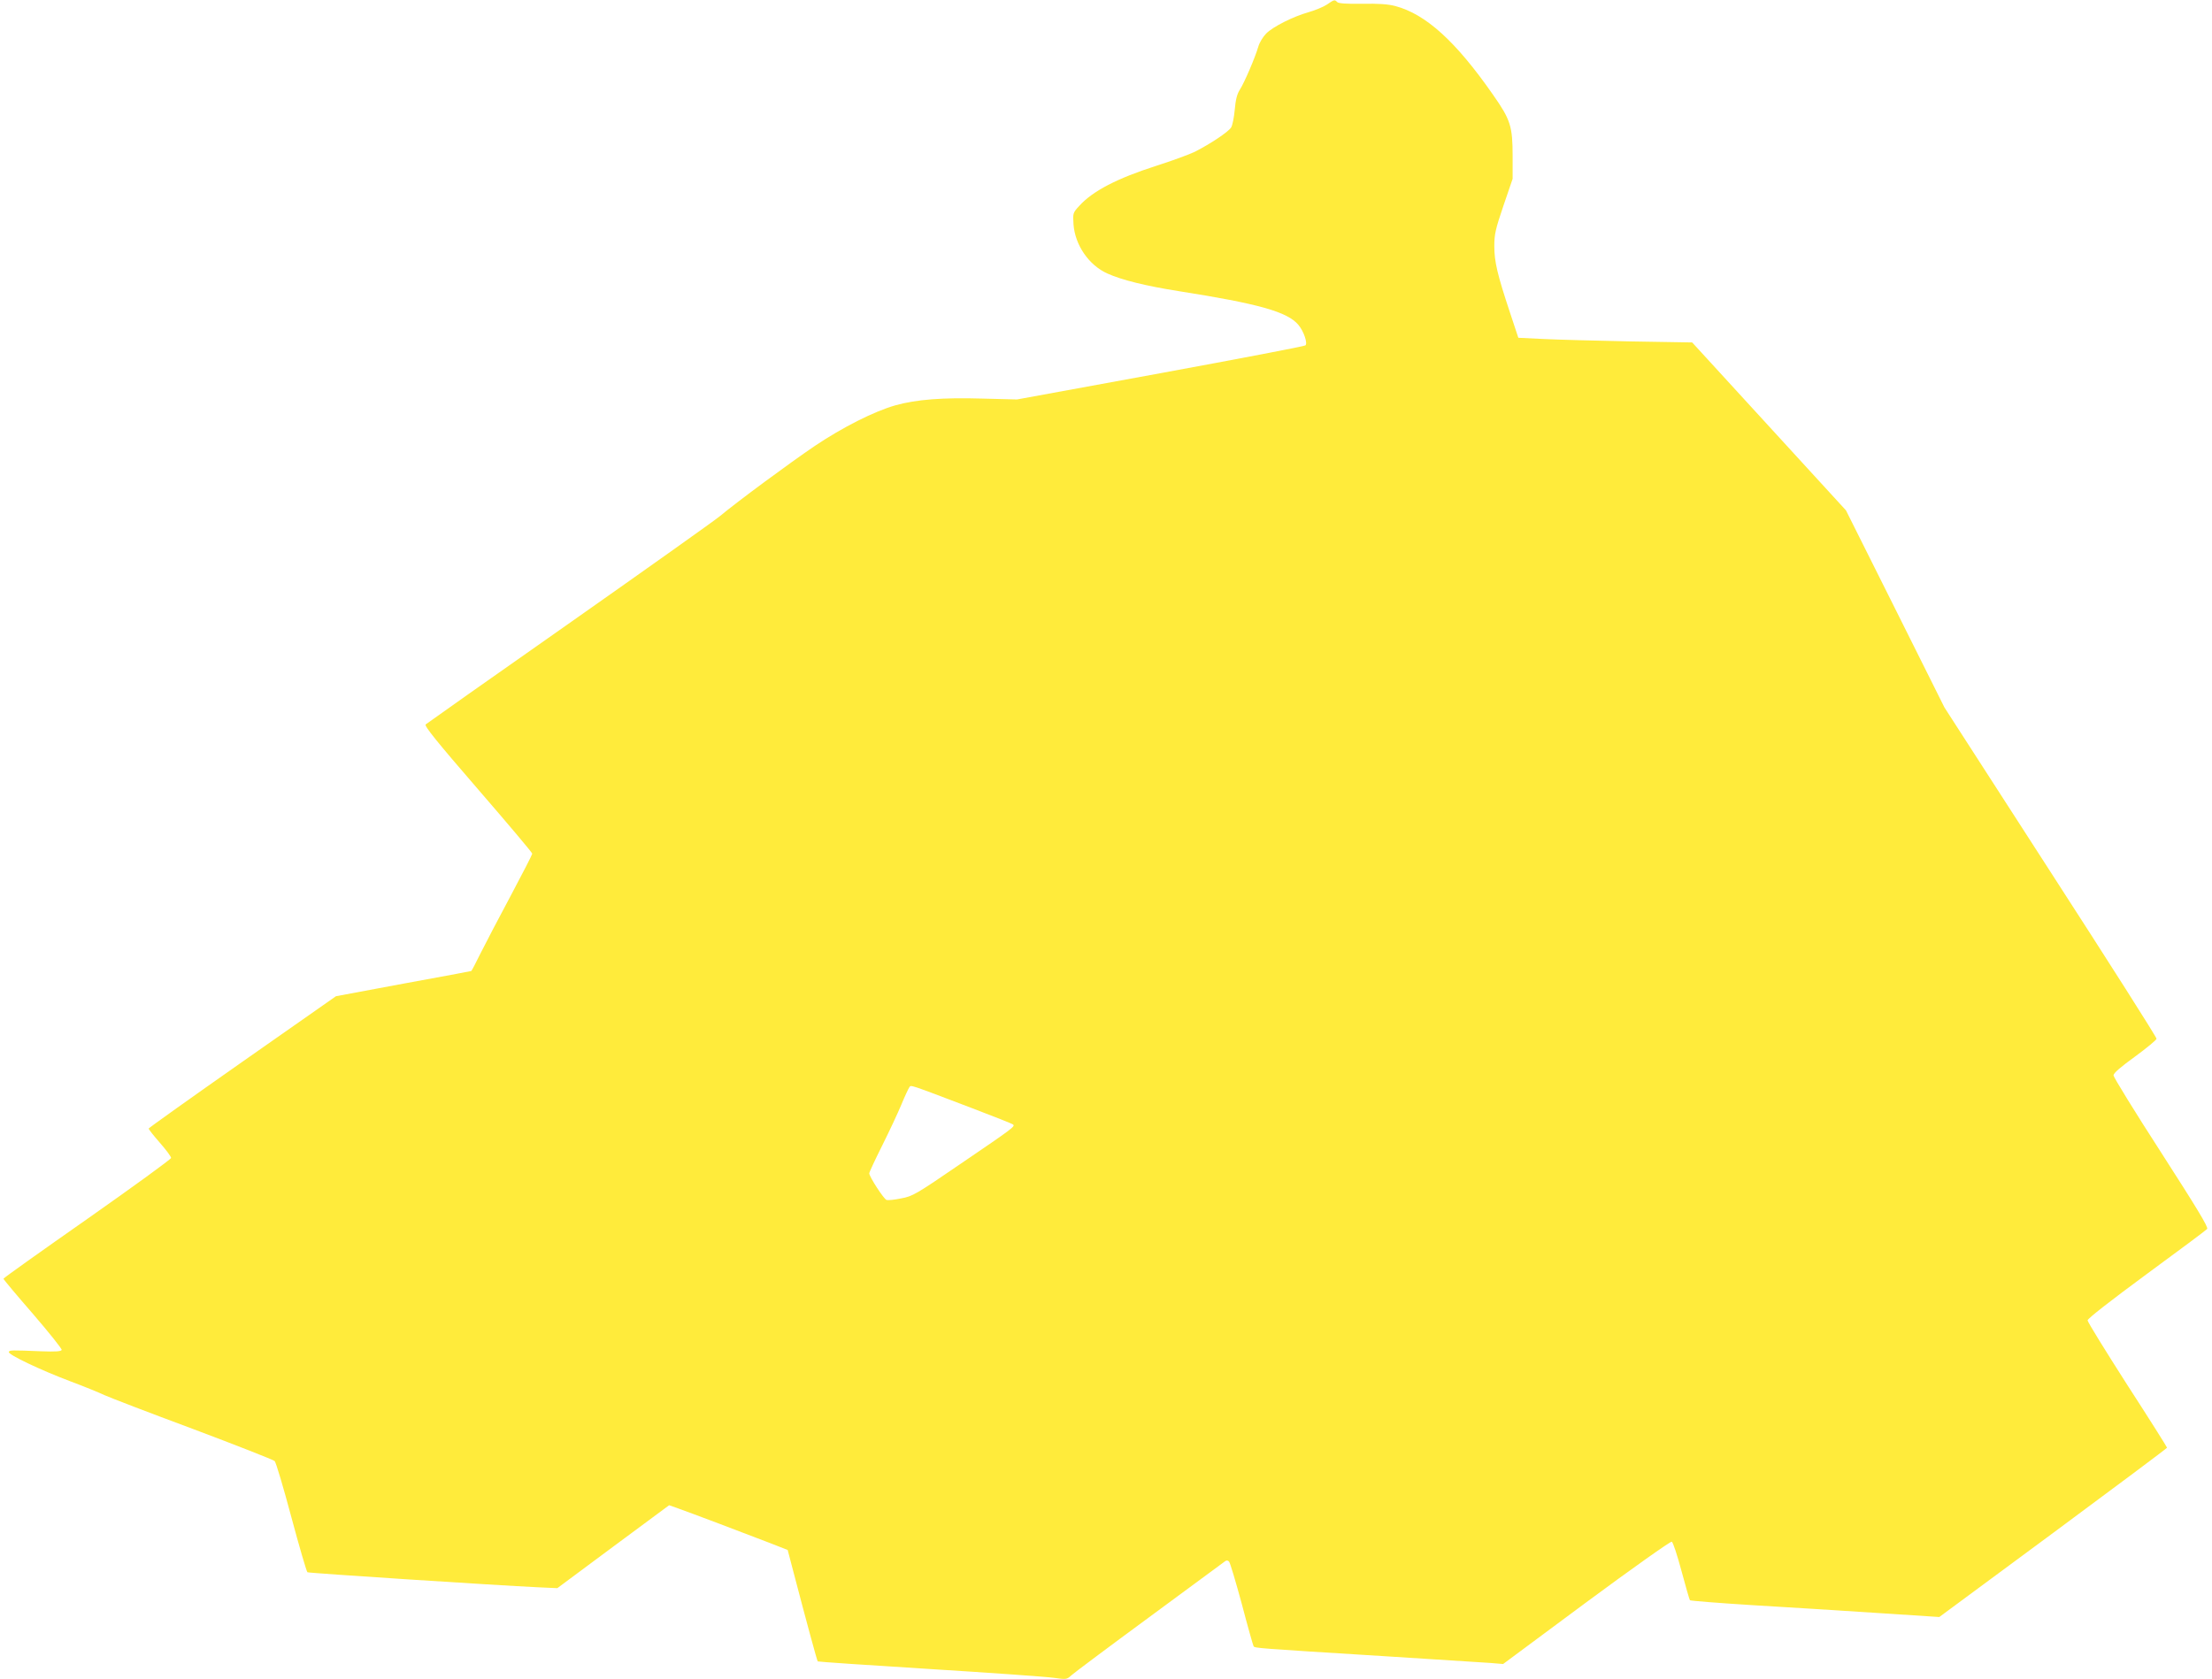
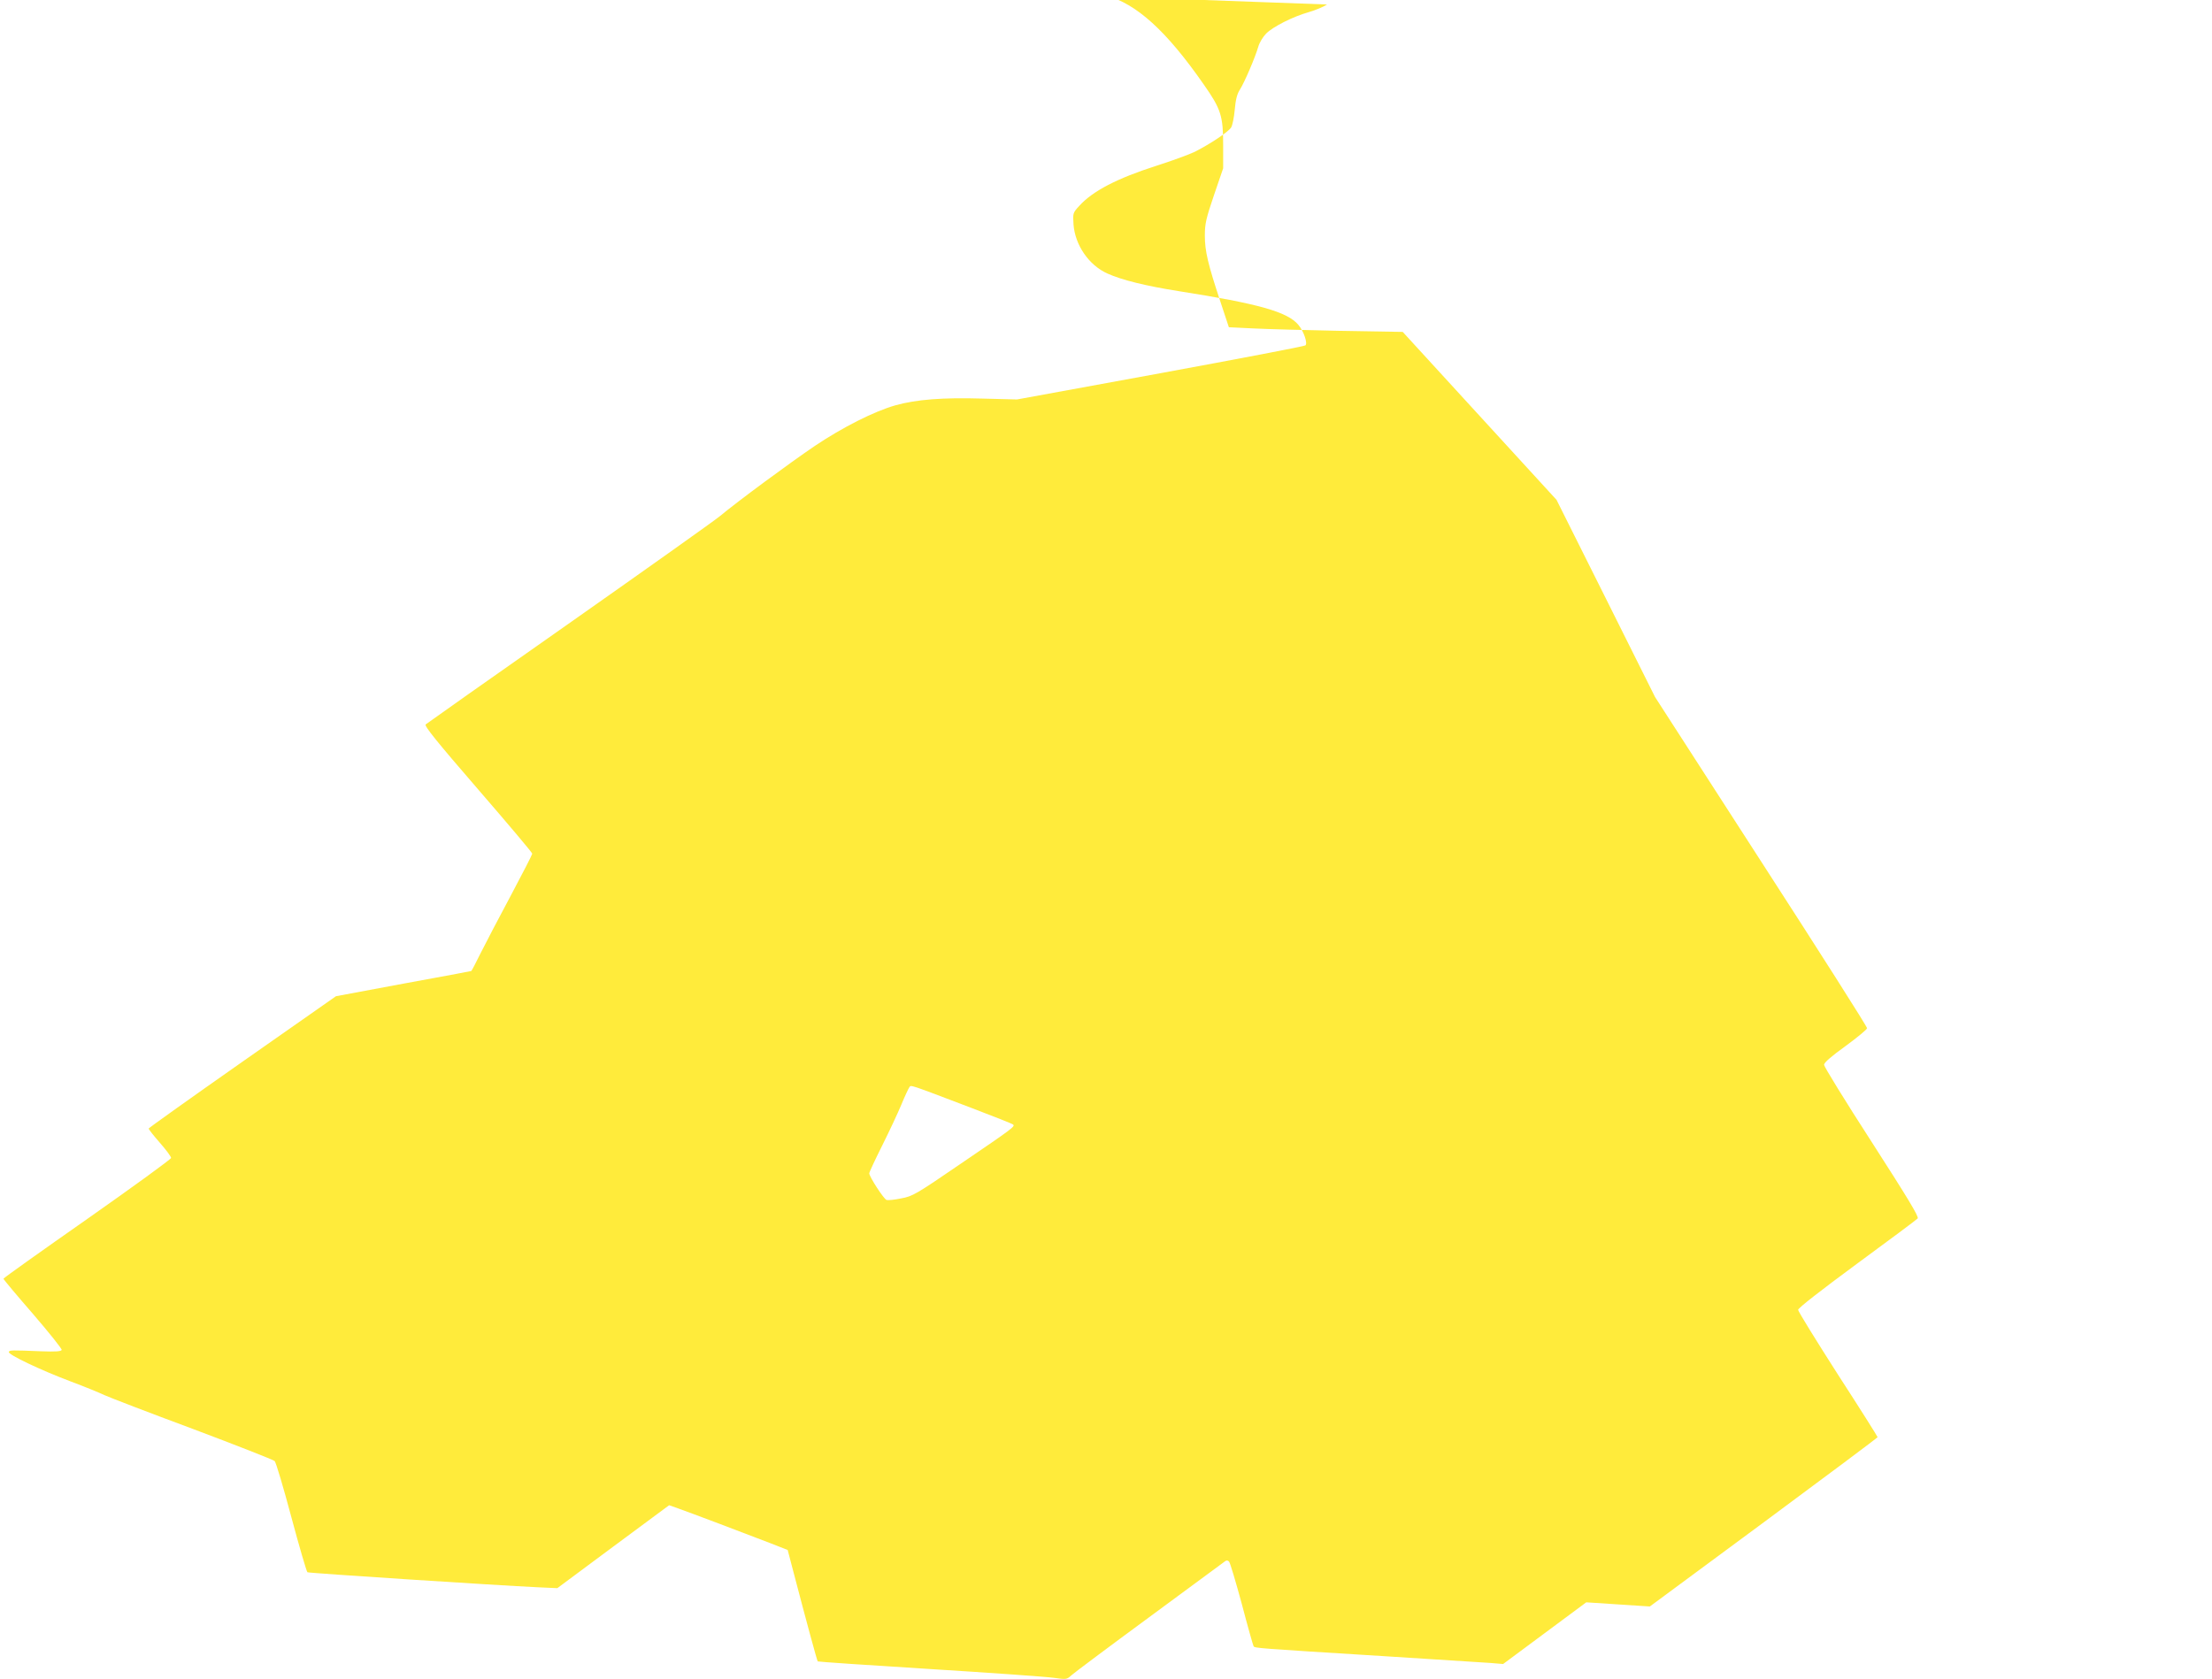
<svg xmlns="http://www.w3.org/2000/svg" version="1.0" width="1280pt" height="972pt" viewBox="0 0 1280 972" preserveAspectRatio="xMidYMid meet">
  <g transform="translate(0,972) scale(0.1,-0.1)" fill="#ffeb3b" stroke="none">
-     <path d="M7679 9694 c-19 -13 -67 -33 -105 -44 -92 -26 -207 -84 -247 -124 -18 -18 -39 -52 -46 -77 -18 -62 -80 -207 -107 -249 -16 -25 -24 -58 -29 -115 -4 -44 -13 -90 -21 -103 -17 -26 -119 -94 -209 -140 -33 -16 -134 -53 -225 -82 -225 -72 -368 -146 -445 -232 -37 -40 -37 -42 -33 -107 9 -120 89 -236 196 -284 84 -38 223 -72 412 -102 465 -73 630 -120 693 -195 31 -36 55 -107 41 -119 -5 -5 -382 -77 -839 -161 l-830 -152 -198 5 c-232 7 -385 -5 -506 -39 -123 -35 -305 -127 -466 -235 -146 -99 -447 -321 -550 -407 -33 -27 -427 -307 -875 -622 -448 -314 -820 -577 -827 -583 -8 -9 64 -99 303 -375 173 -200 314 -367 314 -373 0 -5 -56 -114 -124 -242 -68 -127 -147 -278 -175 -334 -28 -57 -52 -103 -54 -103 -1 -1 -178 -34 -392 -73 l-391 -73 -541 -379 c-298 -209 -542 -383 -543 -387 0 -4 29 -41 65 -82 36 -41 65 -80 65 -88 0 -7 -219 -166 -485 -353 -267 -187 -485 -342 -485 -346 0 -4 77 -96 171 -204 93 -108 168 -202 166 -208 -3 -9 -37 -11 -118 -8 -175 7 -184 7 -188 -4 -5 -15 182 -104 354 -169 83 -31 173 -68 200 -81 28 -13 257 -101 510 -195 253 -95 466 -179 474 -186 8 -7 51 -153 97 -325 46 -172 88 -315 93 -319 9 -5 1082 -75 1336 -87 l110 -5 323 240 324 240 51 -18 c60 -21 386 -144 533 -201 l102 -40 32 -122 c79 -302 138 -519 142 -523 2 -2 294 -22 649 -44 354 -22 677 -45 718 -51 71 -10 74 -10 100 14 14 13 217 165 451 337 234 172 431 318 438 323 9 7 16 7 24 -1 6 -6 39 -117 74 -246 34 -130 65 -239 68 -244 6 -11 20 -12 746 -57 305 -19 587 -37 626 -40 l72 -6 481 357 c265 196 488 354 495 351 7 -3 32 -79 56 -169 24 -89 46 -166 49 -170 3 -3 164 -16 356 -28 193 -11 516 -32 719 -45 l368 -24 659 487 c362 268 659 490 659 493 0 3 -103 167 -230 363 -126 197 -230 365 -230 374 1 11 132 113 341 267 187 137 345 255 351 262 8 10 -61 123 -266 442 -152 235 -276 437 -276 447 0 13 42 49 125 109 68 50 124 96 124 103 1 8 -275 442 -613 965 l-614 952 -285 571 -285 570 -445 486 -445 486 -359 6 c-197 4 -423 10 -503 14 l-144 7 -48 145 c-73 220 -91 295 -91 385 0 70 7 99 53 235 l53 155 0 130 c0 174 -12 212 -113 356 -215 309 -389 467 -566 514 -42 11 -96 15 -192 13 -92 -1 -136 2 -144 10 -15 15 -17 15 -59 -14z m-2059 -6386 c129 -49 238 -92 243 -97 11 -11 -3 -22 -303 -226 -260 -178 -279 -189 -345 -201 -38 -8 -76 -12 -85 -9 -16 5 -100 135 -100 154 0 6 34 79 75 161 41 82 91 189 111 237 20 49 41 93 46 100 11 14 -10 21 358 -119z" />
+     <path d="M7679 9694 c-19 -13 -67 -33 -105 -44 -92 -26 -207 -84 -247 -124 -18 -18 -39 -52 -46 -77 -18 -62 -80 -207 -107 -249 -16 -25 -24 -58 -29 -115 -4 -44 -13 -90 -21 -103 -17 -26 -119 -94 -209 -140 -33 -16 -134 -53 -225 -82 -225 -72 -368 -146 -445 -232 -37 -40 -37 -42 -33 -107 9 -120 89 -236 196 -284 84 -38 223 -72 412 -102 465 -73 630 -120 693 -195 31 -36 55 -107 41 -119 -5 -5 -382 -77 -839 -161 l-830 -152 -198 5 c-232 7 -385 -5 -506 -39 -123 -35 -305 -127 -466 -235 -146 -99 -447 -321 -550 -407 -33 -27 -427 -307 -875 -622 -448 -314 -820 -577 -827 -583 -8 -9 64 -99 303 -375 173 -200 314 -367 314 -373 0 -5 -56 -114 -124 -242 -68 -127 -147 -278 -175 -334 -28 -57 -52 -103 -54 -103 -1 -1 -178 -34 -392 -73 l-391 -73 -541 -379 c-298 -209 -542 -383 -543 -387 0 -4 29 -41 65 -82 36 -41 65 -80 65 -88 0 -7 -219 -166 -485 -353 -267 -187 -485 -342 -485 -346 0 -4 77 -96 171 -204 93 -108 168 -202 166 -208 -3 -9 -37 -11 -118 -8 -175 7 -184 7 -188 -4 -5 -15 182 -104 354 -169 83 -31 173 -68 200 -81 28 -13 257 -101 510 -195 253 -95 466 -179 474 -186 8 -7 51 -153 97 -325 46 -172 88 -315 93 -319 9 -5 1082 -75 1336 -87 l110 -5 323 240 324 240 51 -18 c60 -21 386 -144 533 -201 l102 -40 32 -122 c79 -302 138 -519 142 -523 2 -2 294 -22 649 -44 354 -22 677 -45 718 -51 71 -10 74 -10 100 14 14 13 217 165 451 337 234 172 431 318 438 323 9 7 16 7 24 -1 6 -6 39 -117 74 -246 34 -130 65 -239 68 -244 6 -11 20 -12 746 -57 305 -19 587 -37 626 -40 l72 -6 481 357 l368 -24 659 487 c362 268 659 490 659 493 0 3 -103 167 -230 363 -126 197 -230 365 -230 374 1 11 132 113 341 267 187 137 345 255 351 262 8 10 -61 123 -266 442 -152 235 -276 437 -276 447 0 13 42 49 125 109 68 50 124 96 124 103 1 8 -275 442 -613 965 l-614 952 -285 571 -285 570 -445 486 -445 486 -359 6 c-197 4 -423 10 -503 14 l-144 7 -48 145 c-73 220 -91 295 -91 385 0 70 7 99 53 235 l53 155 0 130 c0 174 -12 212 -113 356 -215 309 -389 467 -566 514 -42 11 -96 15 -192 13 -92 -1 -136 2 -144 10 -15 15 -17 15 -59 -14z m-2059 -6386 c129 -49 238 -92 243 -97 11 -11 -3 -22 -303 -226 -260 -178 -279 -189 -345 -201 -38 -8 -76 -12 -85 -9 -16 5 -100 135 -100 154 0 6 34 79 75 161 41 82 91 189 111 237 20 49 41 93 46 100 11 14 -10 21 358 -119z" />
  </g>
</svg>